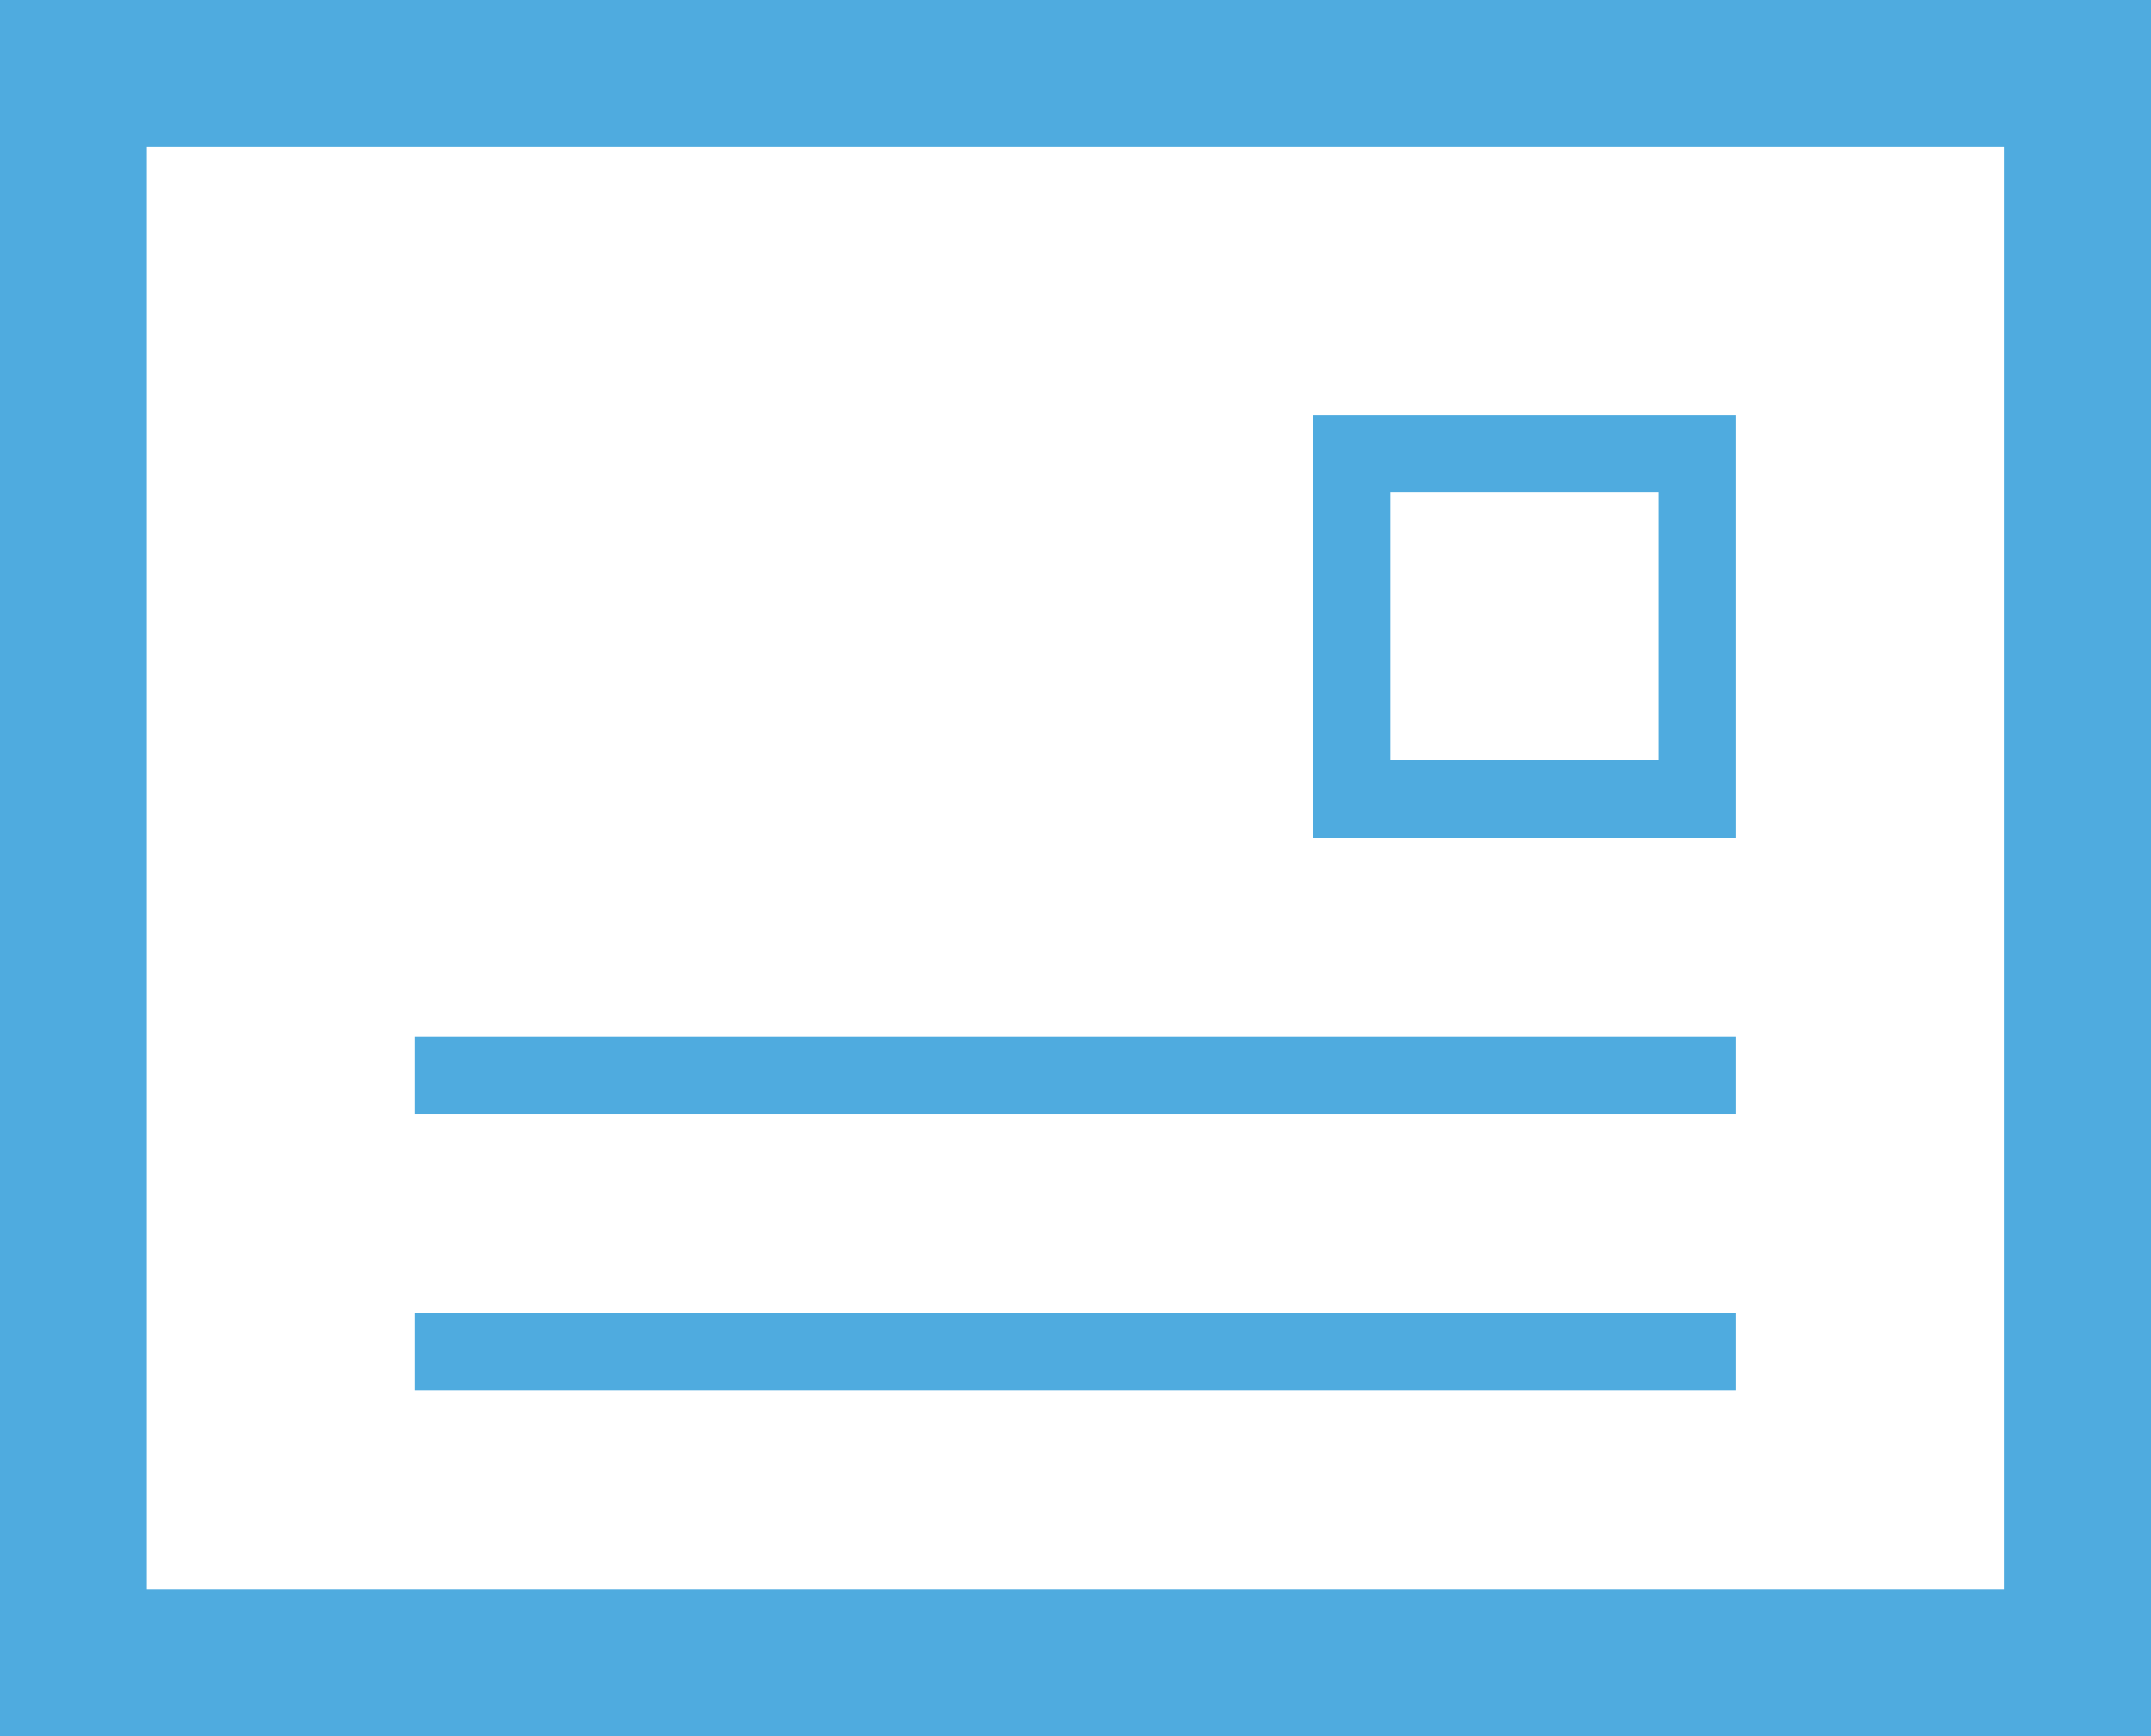
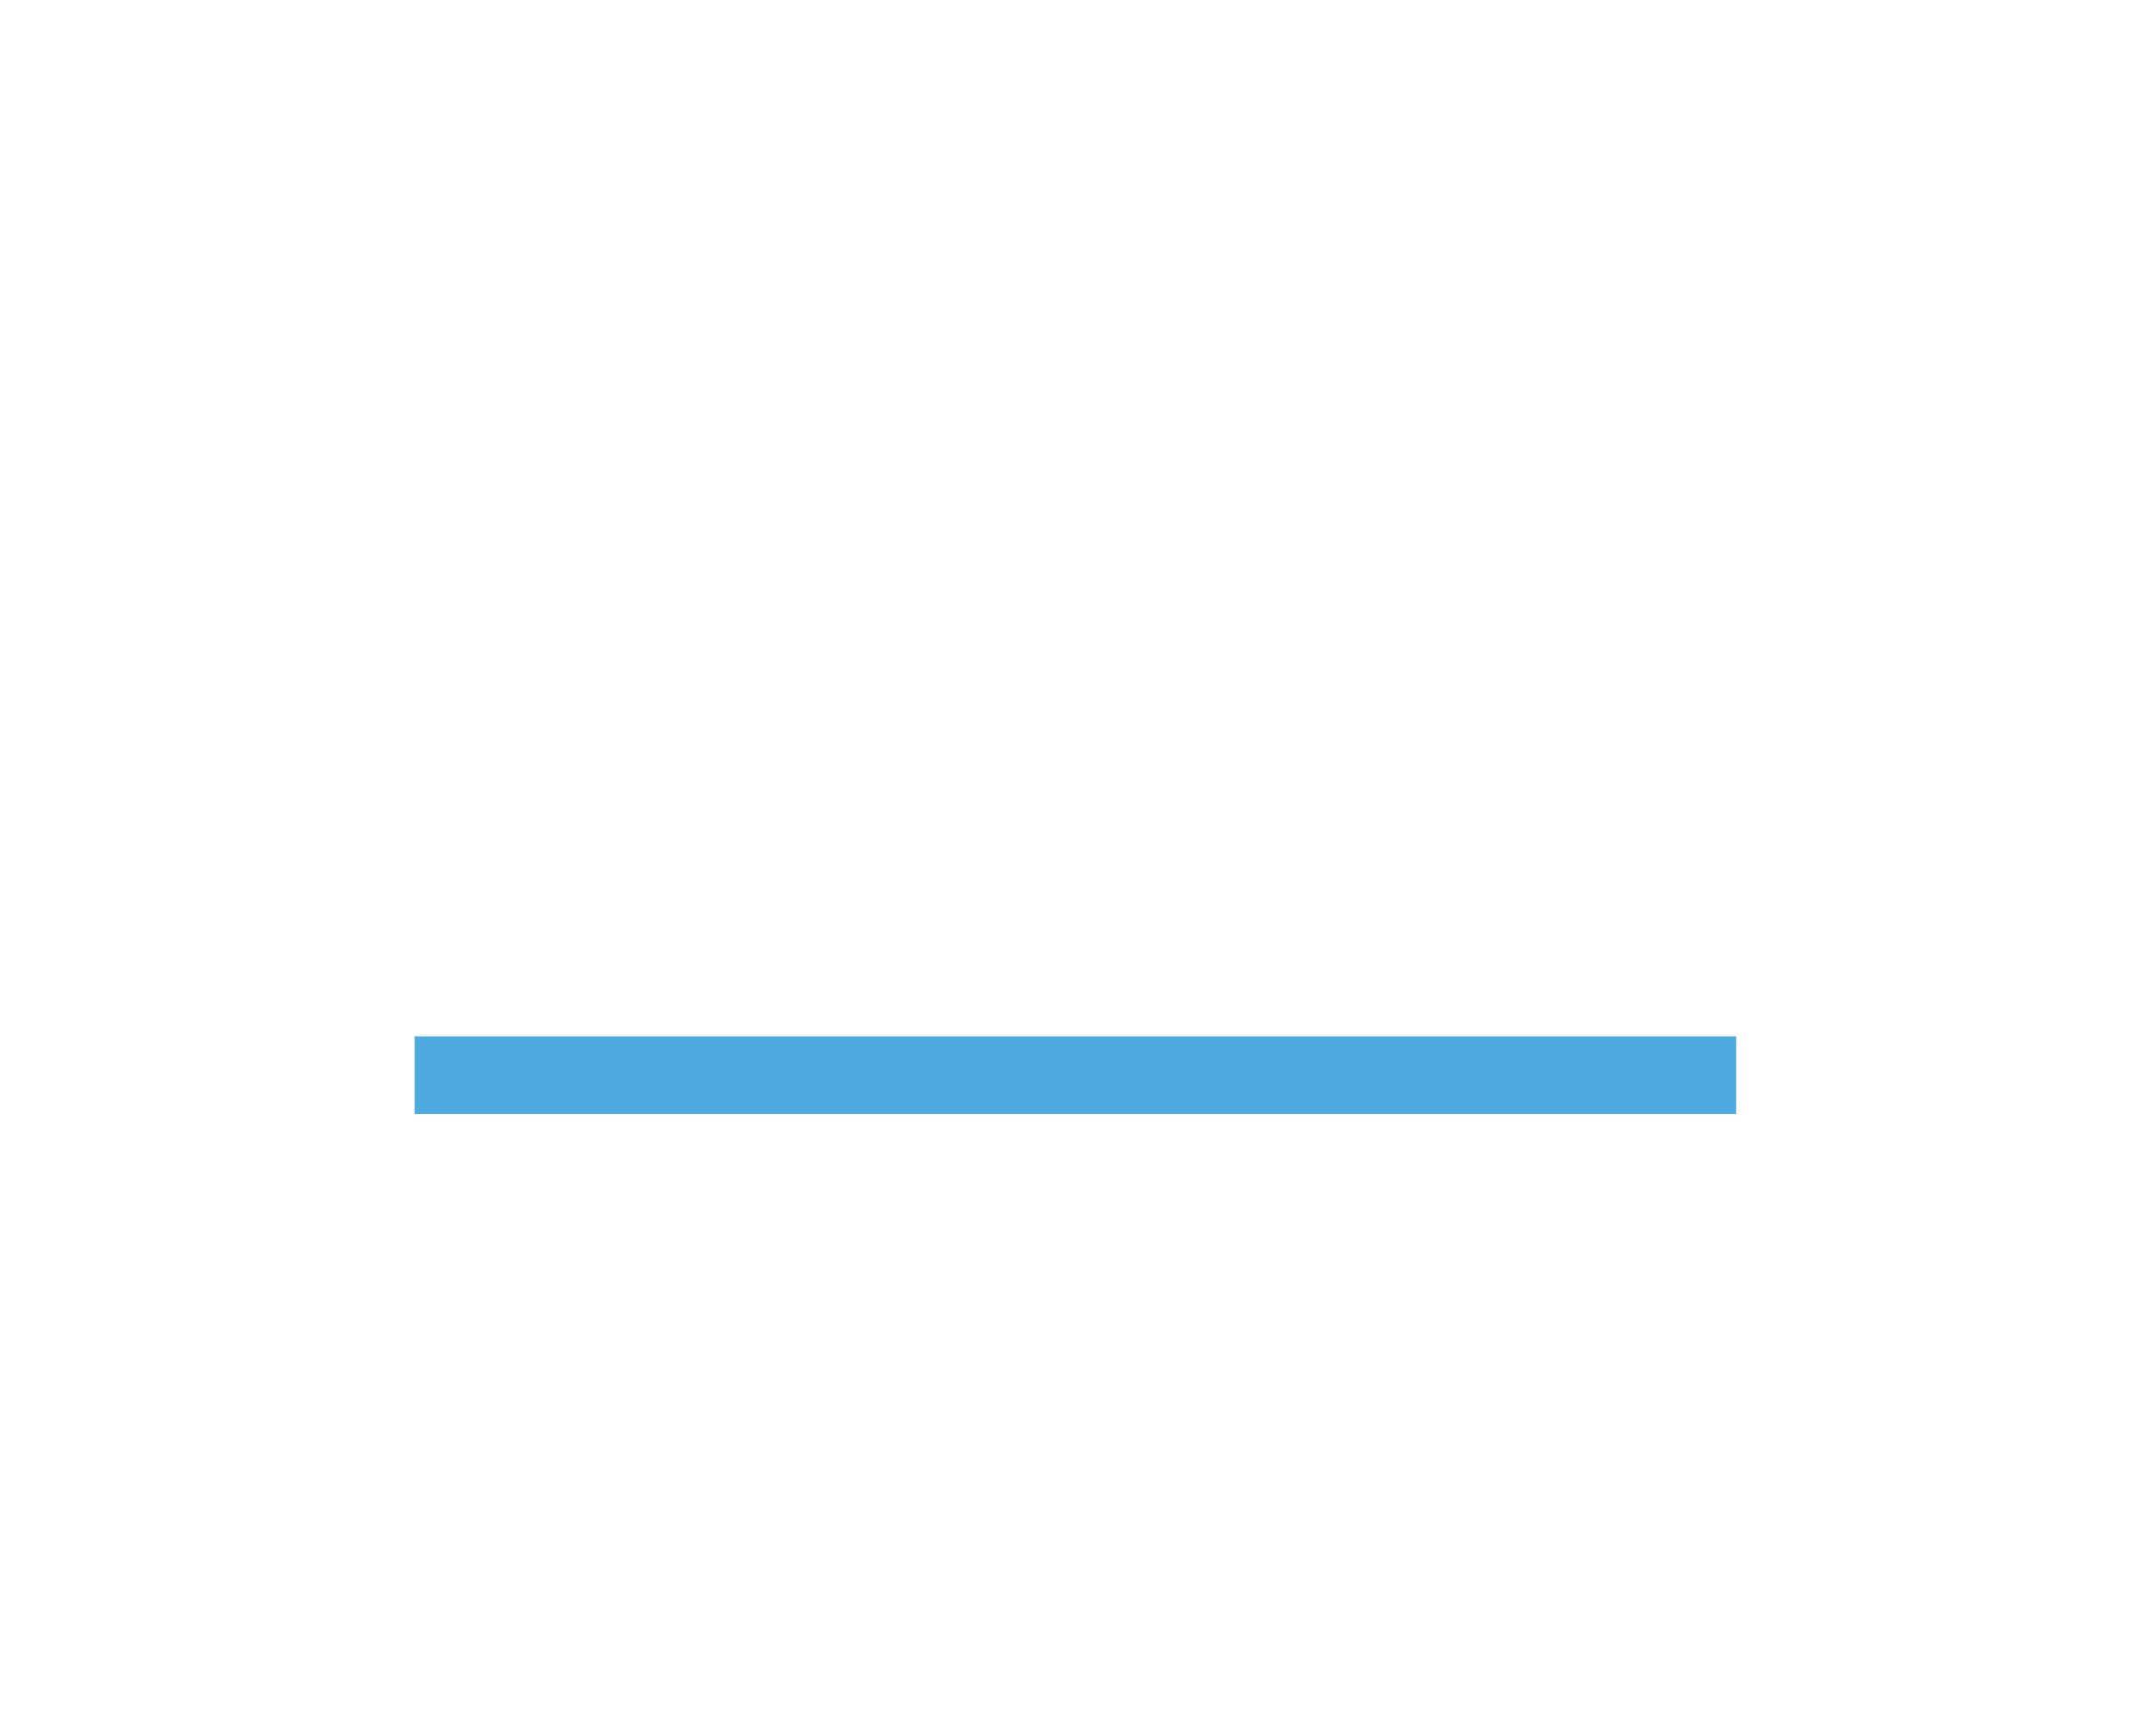
<svg xmlns="http://www.w3.org/2000/svg" id="_レイヤー_2" viewBox="0 0 86.91 70.16">
  <defs>
    <style>.cls-1{fill:#4fabdf;stroke-width:0px;}</style>
  </defs>
  <g id="_レイヤー_1-2">
-     <path class="cls-1" d="M53.05,33.86v-17.1h17.1v17.1h-17.1ZM56.19,30.71h10.82v-10.82h-10.82v10.82Z" />
-     <path class="cls-1" d="M0,70.16V0h86.91v70.16H0ZM5.93,64.22h75.04V5.94H5.93v58.29Z" />
-     <rect class="cls-1" x="16.75" y="53.05" width="53.4" height="3.14" />
    <rect class="cls-1" x="16.75" y="41.88" width="53.4" height="3.14" />
  </g>
</svg>